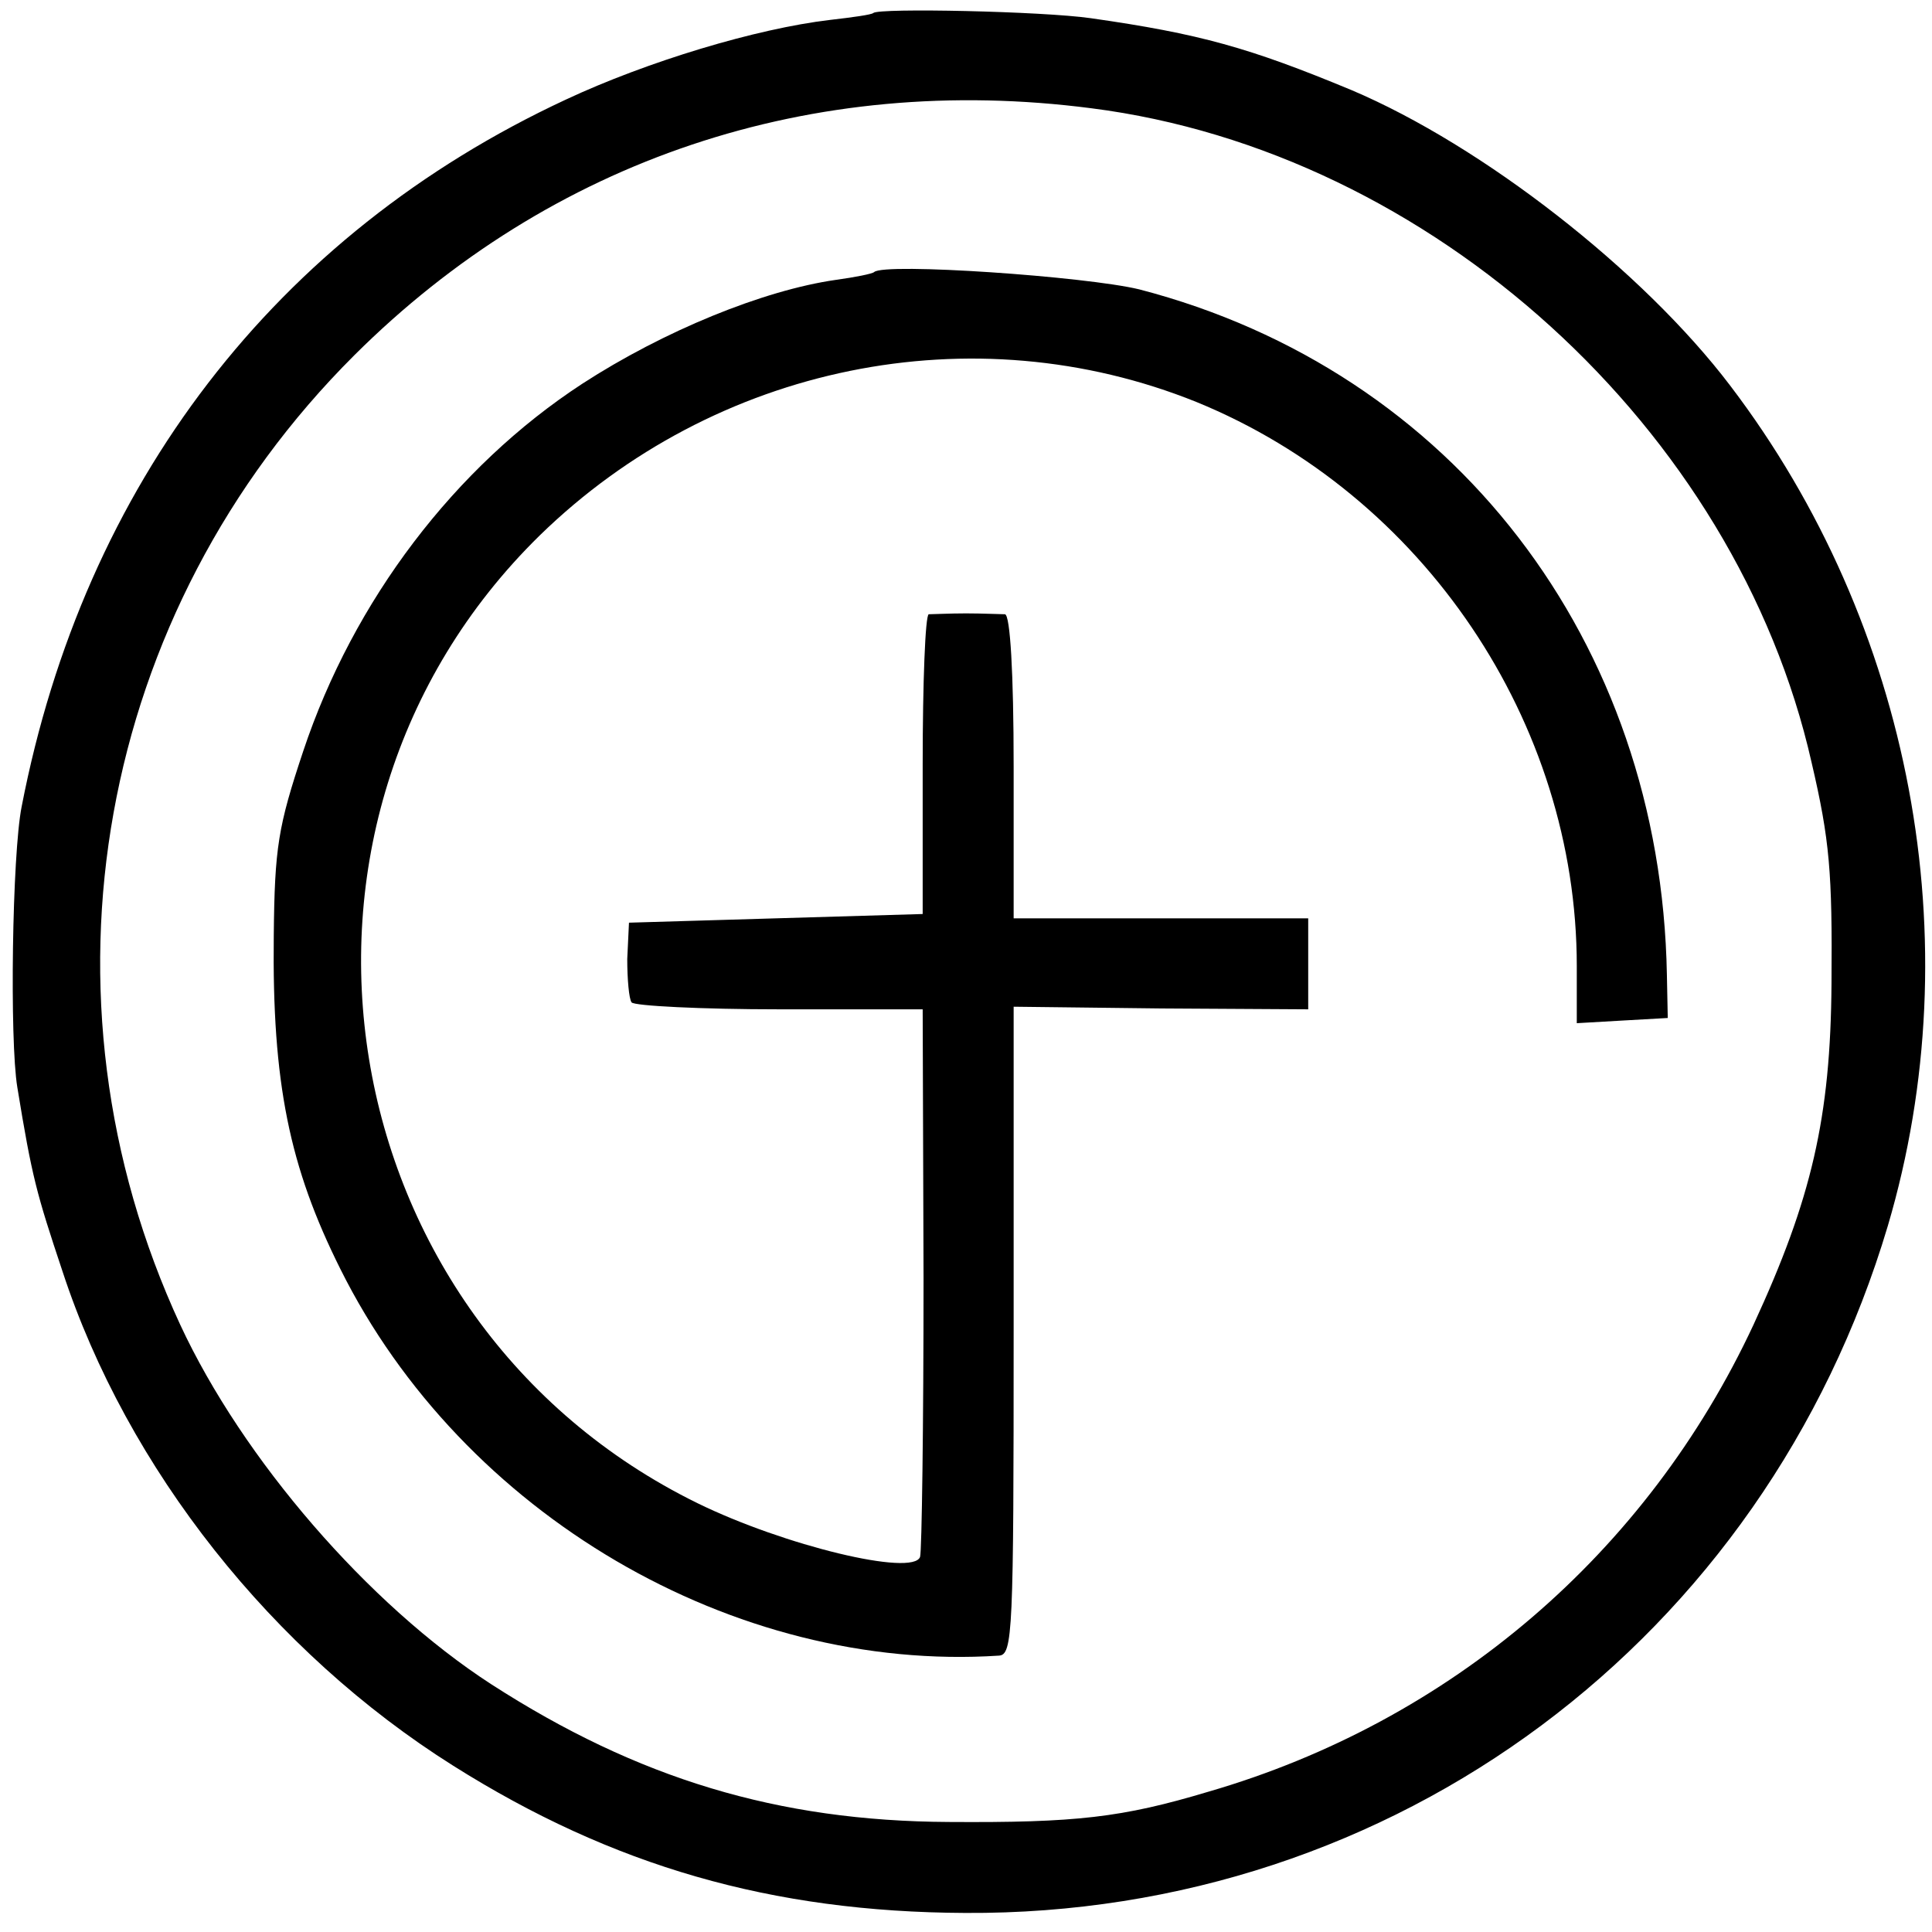
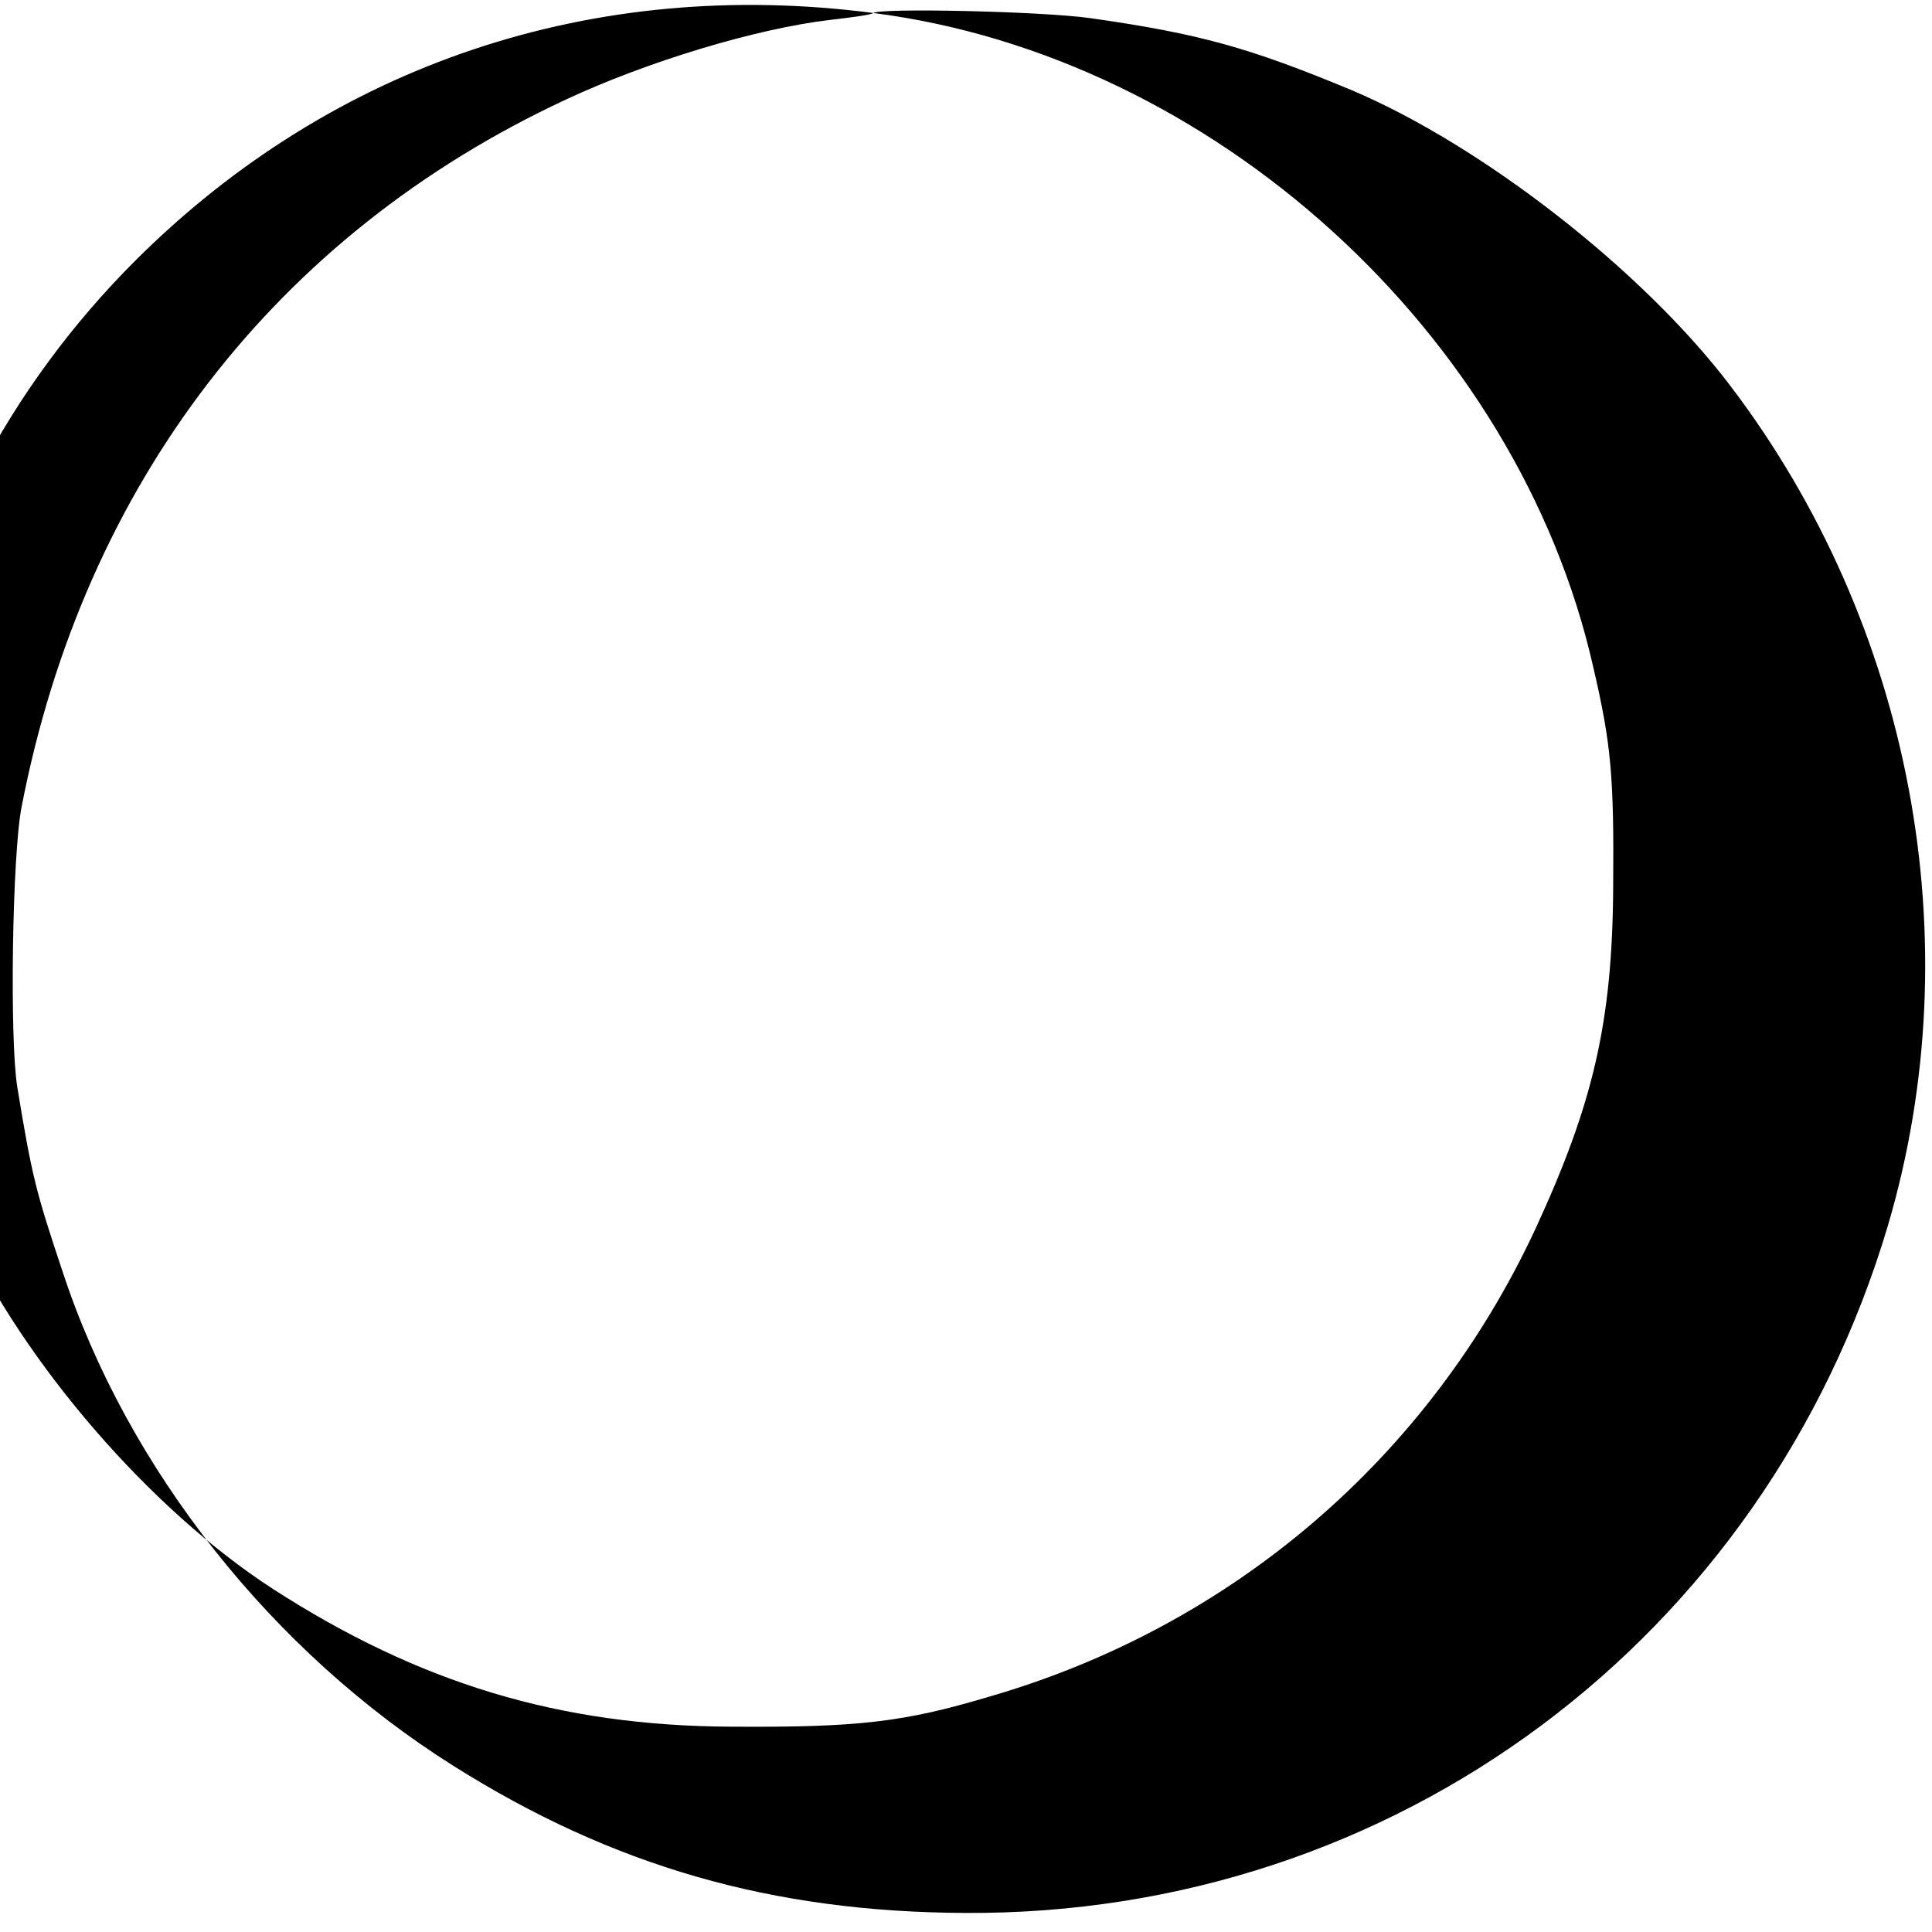
<svg xmlns="http://www.w3.org/2000/svg" version="1.0" width="223pt" height="223pt" viewBox="0 0 223 223" preserveAspectRatio="xMidYMid meet">
  <g transform="translate(0,223) scale(0.1,-0.1)" fill="#000000" stroke="none">
-     <path d="M1008 2215 c-2 -2 -24 -5 -50 -8 -85 -10 -211 -48 -305 -92 -335 -156 -556 -444 -628 -816 -11 -55 -14 -270 -5 -324 17 -104 22 -122 52 -212 75 -229 243 -440 451 -571 184 -116 368 -169 591 -170 496 -3 923 316 1065 793 97 328 28 694 -182 970 -101 133 -286 277 -437 341 -118 49 -175 65 -301 83 -56 8 -244 12 -251 6z m252 -110 c392 -50 744 -370 831 -755 21 -90 24 -127 23 -255 -1 -155 -23 -249 -90 -394 -123 -264 -350 -458 -629 -539 -100 -30 -153 -36 -300 -35 -197 1 -359 50 -528 159 -142 92 -287 260 -359 415 -176 380 -96 823 201 1119 227 226 528 327 851 285z" />
-     <path d="M1009 1916 c-2 -2 -22 -6 -44 -9 -84 -12 -199 -59 -293 -120 -147 -96 -264 -250 -322 -424 -29 -87 -33 -111 -34 -213 -2 -170 18 -267 77 -385 141 -283 454 -466 760 -446 16 1 17 26 17 375 l0 374 170 -2 170 -1 0 53 0 52 -170 0 -170 0 0 175 c0 109 -4 175 -10 176 -5 0 -26 1 -45 1 -19 0 -38 -1 -43 -1 -4 -1 -7 -79 -7 -173 l0 -173 -170 -5 -169 -5 -2 -42 c0 -23 2 -46 5 -50 3 -4 80 -8 171 -8 l165 0 1 -310 c0 -170 -2 -316 -4 -322 -8 -23 -157 13 -257 62 -428 210 -522 784 -182 1117 202 197 500 258 758 154 262 -107 439 -370 439 -651 l0 -66 52 3 53 3 -1 50 c-7 385 -247 697 -609 791 -62 15 -294 31 -306 20z" />
+     <path d="M1008 2215 c-2 -2 -24 -5 -50 -8 -85 -10 -211 -48 -305 -92 -335 -156 -556 -444 -628 -816 -11 -55 -14 -270 -5 -324 17 -104 22 -122 52 -212 75 -229 243 -440 451 -571 184 -116 368 -169 591 -170 496 -3 923 316 1065 793 97 328 28 694 -182 970 -101 133 -286 277 -437 341 -118 49 -175 65 -301 83 -56 8 -244 12 -251 6z c392 -50 744 -370 831 -755 21 -90 24 -127 23 -255 -1 -155 -23 -249 -90 -394 -123 -264 -350 -458 -629 -539 -100 -30 -153 -36 -300 -35 -197 1 -359 50 -528 159 -142 92 -287 260 -359 415 -176 380 -96 823 201 1119 227 226 528 327 851 285z" />
  </g>
</svg>